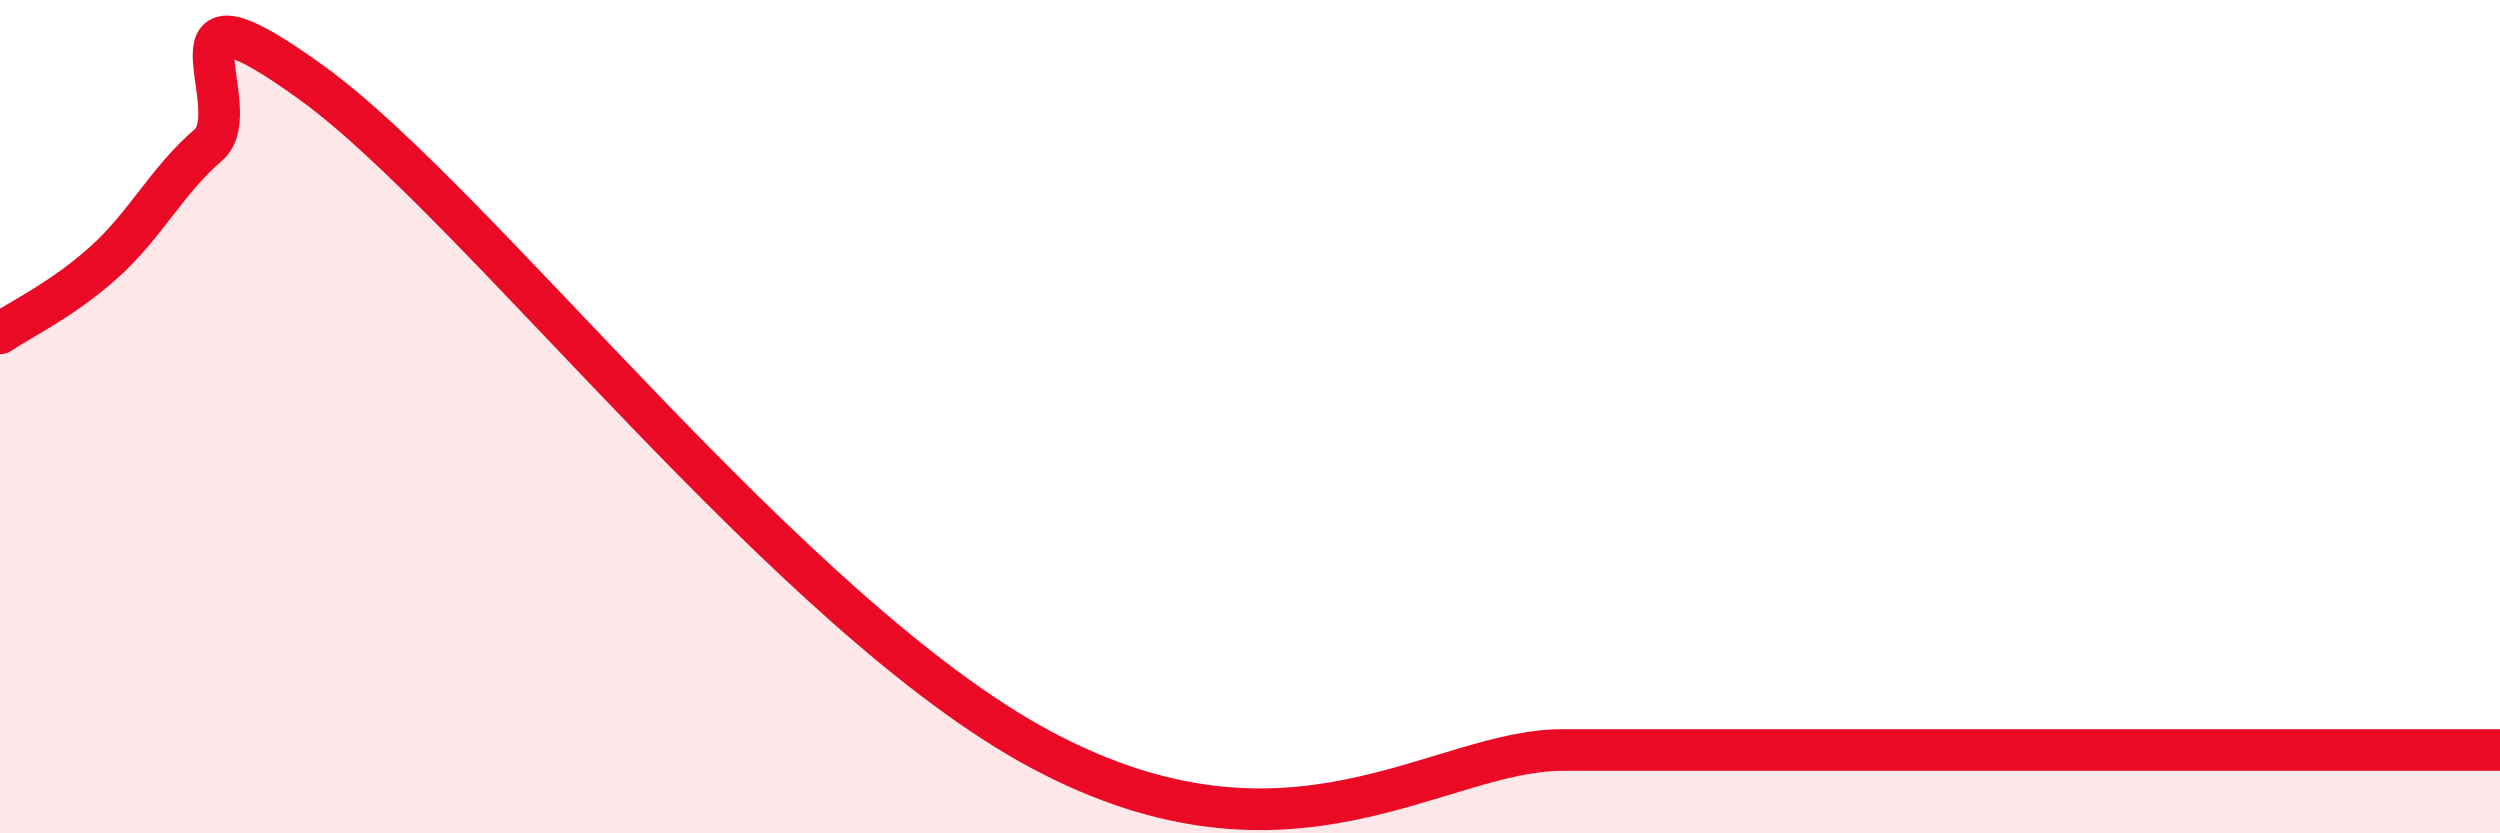
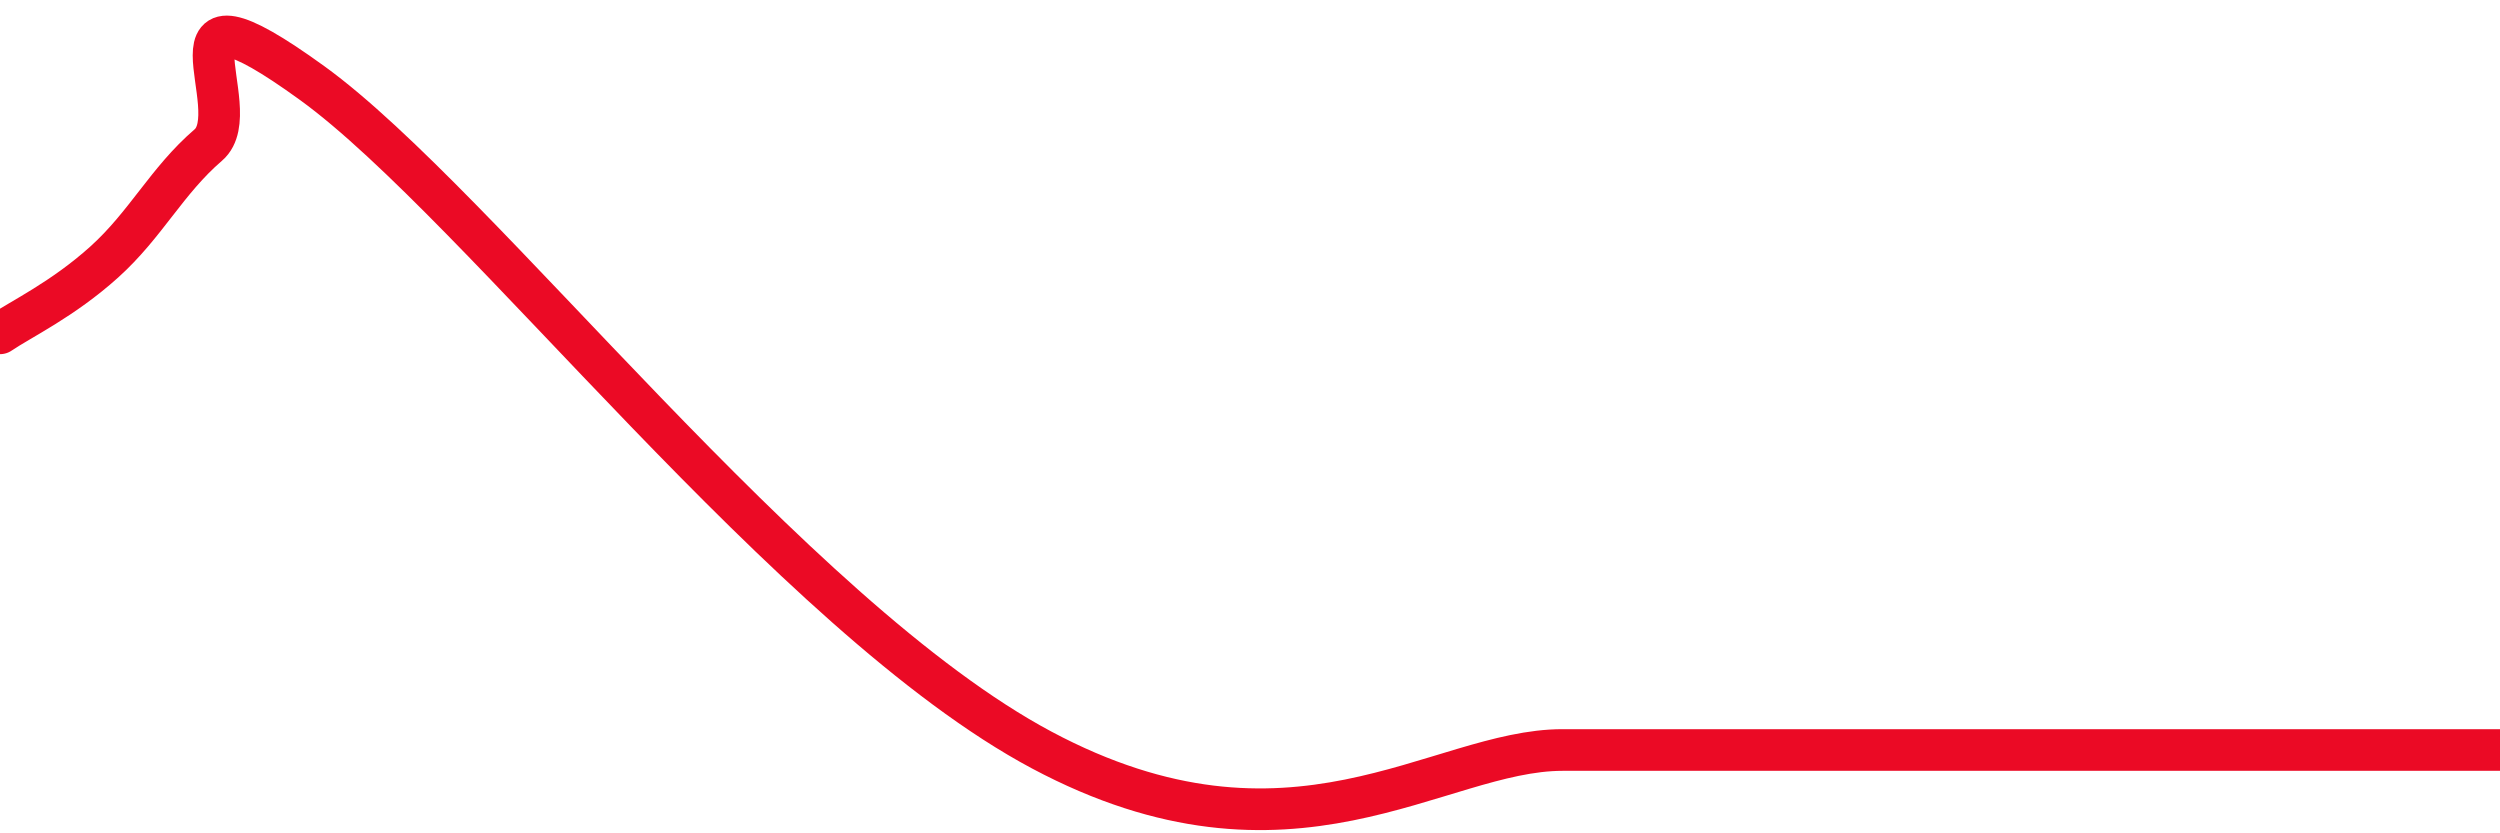
<svg xmlns="http://www.w3.org/2000/svg" width="60" height="20" viewBox="0 0 60 20">
-   <path d="M 0,8 C 0.5,7.66 1.5,7.19 2.5,6.29 C 3.5,5.39 4,4.34 5,3.48 C 6,2.62 3.5,-0.9 7.5,2 C 11.5,4.9 19,14.8 25,18 C 31,21.2 34.5,18 37.5,18 C 40.5,18 39,18 40,18 C 41,18 41.5,18 42.5,18 C 43.5,18 44,18 45,18 C 46,18 46.5,18 47.5,18 C 48.5,18 49,18 50,18 C 51,18 51.5,18 52.5,18 C 53.5,18 53.5,18 55,18 C 56.5,18 59,18 60,18L60 20L0 20Z" fill="#EB0A25" opacity="0.1" stroke-linecap="round" stroke-linejoin="round" />
  <path d="M 0,8 C 0.5,7.66 1.5,7.19 2.5,6.29 C 3.5,5.39 4,4.34 5,3.48 C 6,2.62 3.5,-0.9 7.5,2 C 11.5,4.9 19,14.8 25,18 C 31,21.2 34.5,18 37.5,18 C 40.5,18 39,18 40,18 C 41,18 41.5,18 42.5,18 C 43.5,18 44,18 45,18 C 46,18 46.5,18 47.5,18 C 48.5,18 49,18 50,18 C 51,18 51.5,18 52.5,18 C 53.5,18 53.5,18 55,18 C 56.5,18 59,18 60,18" stroke="#EB0A25" stroke-width="1" fill="none" stroke-linecap="round" stroke-linejoin="round" />
</svg>